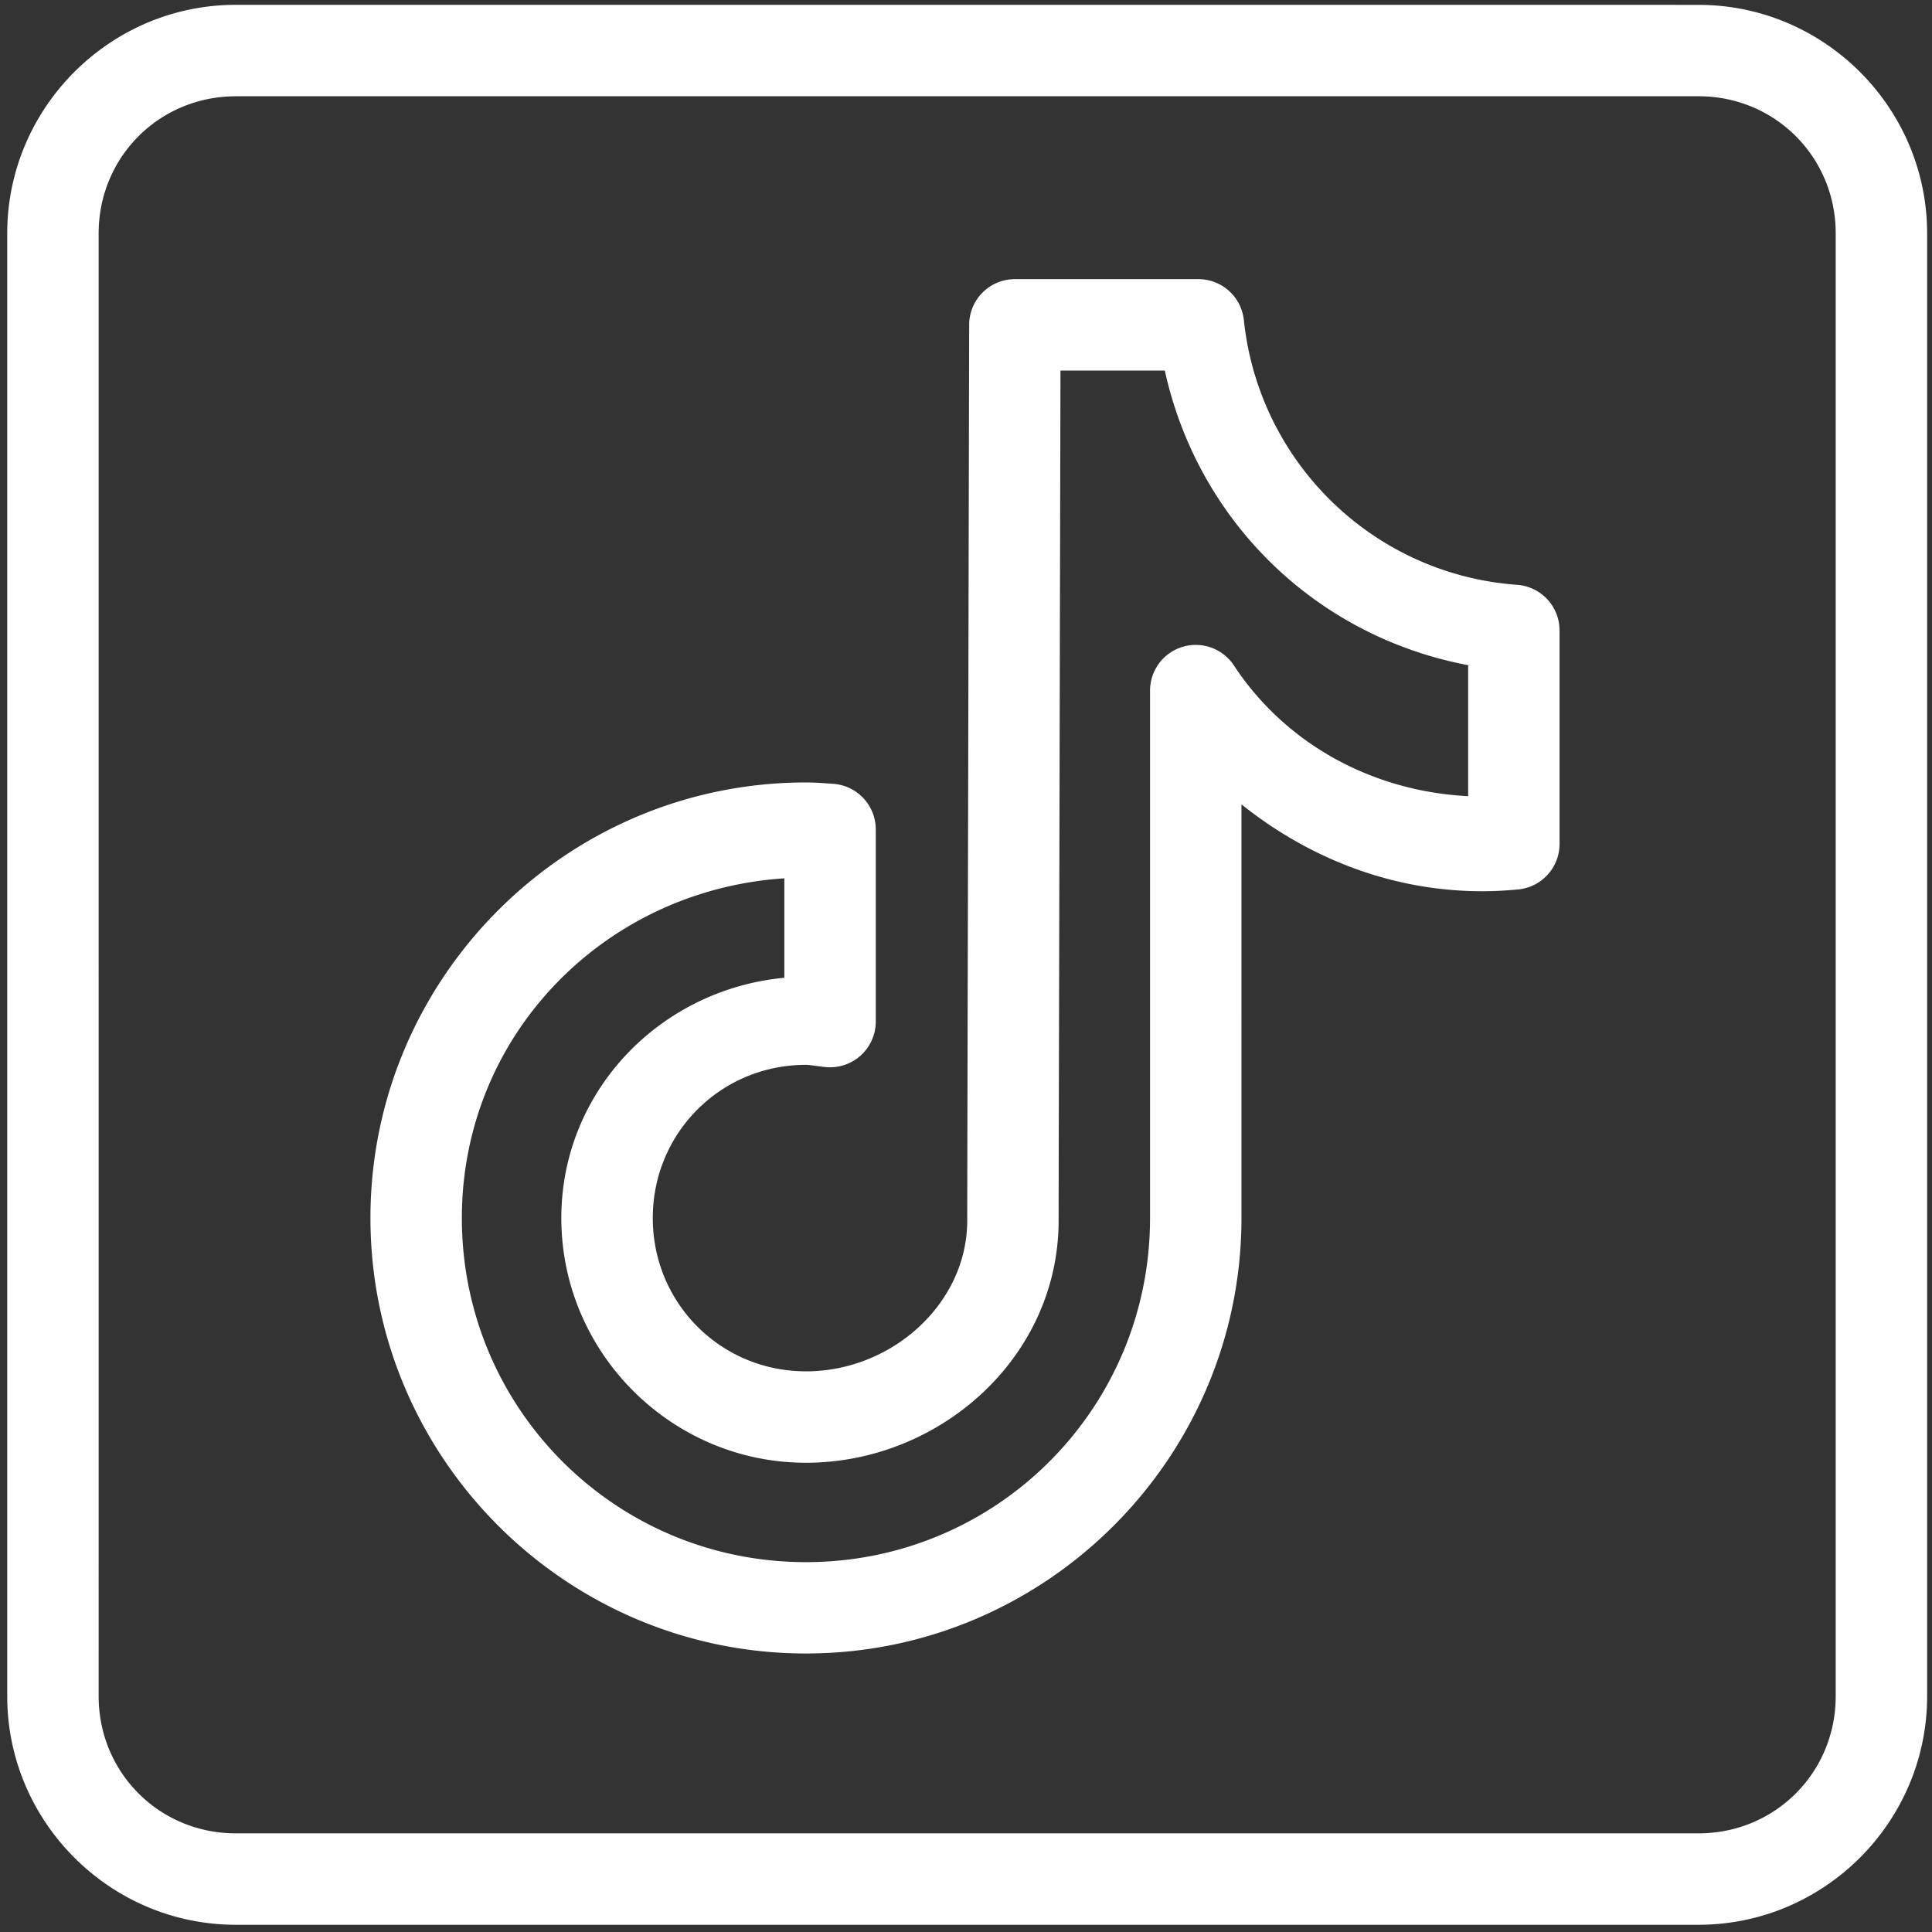
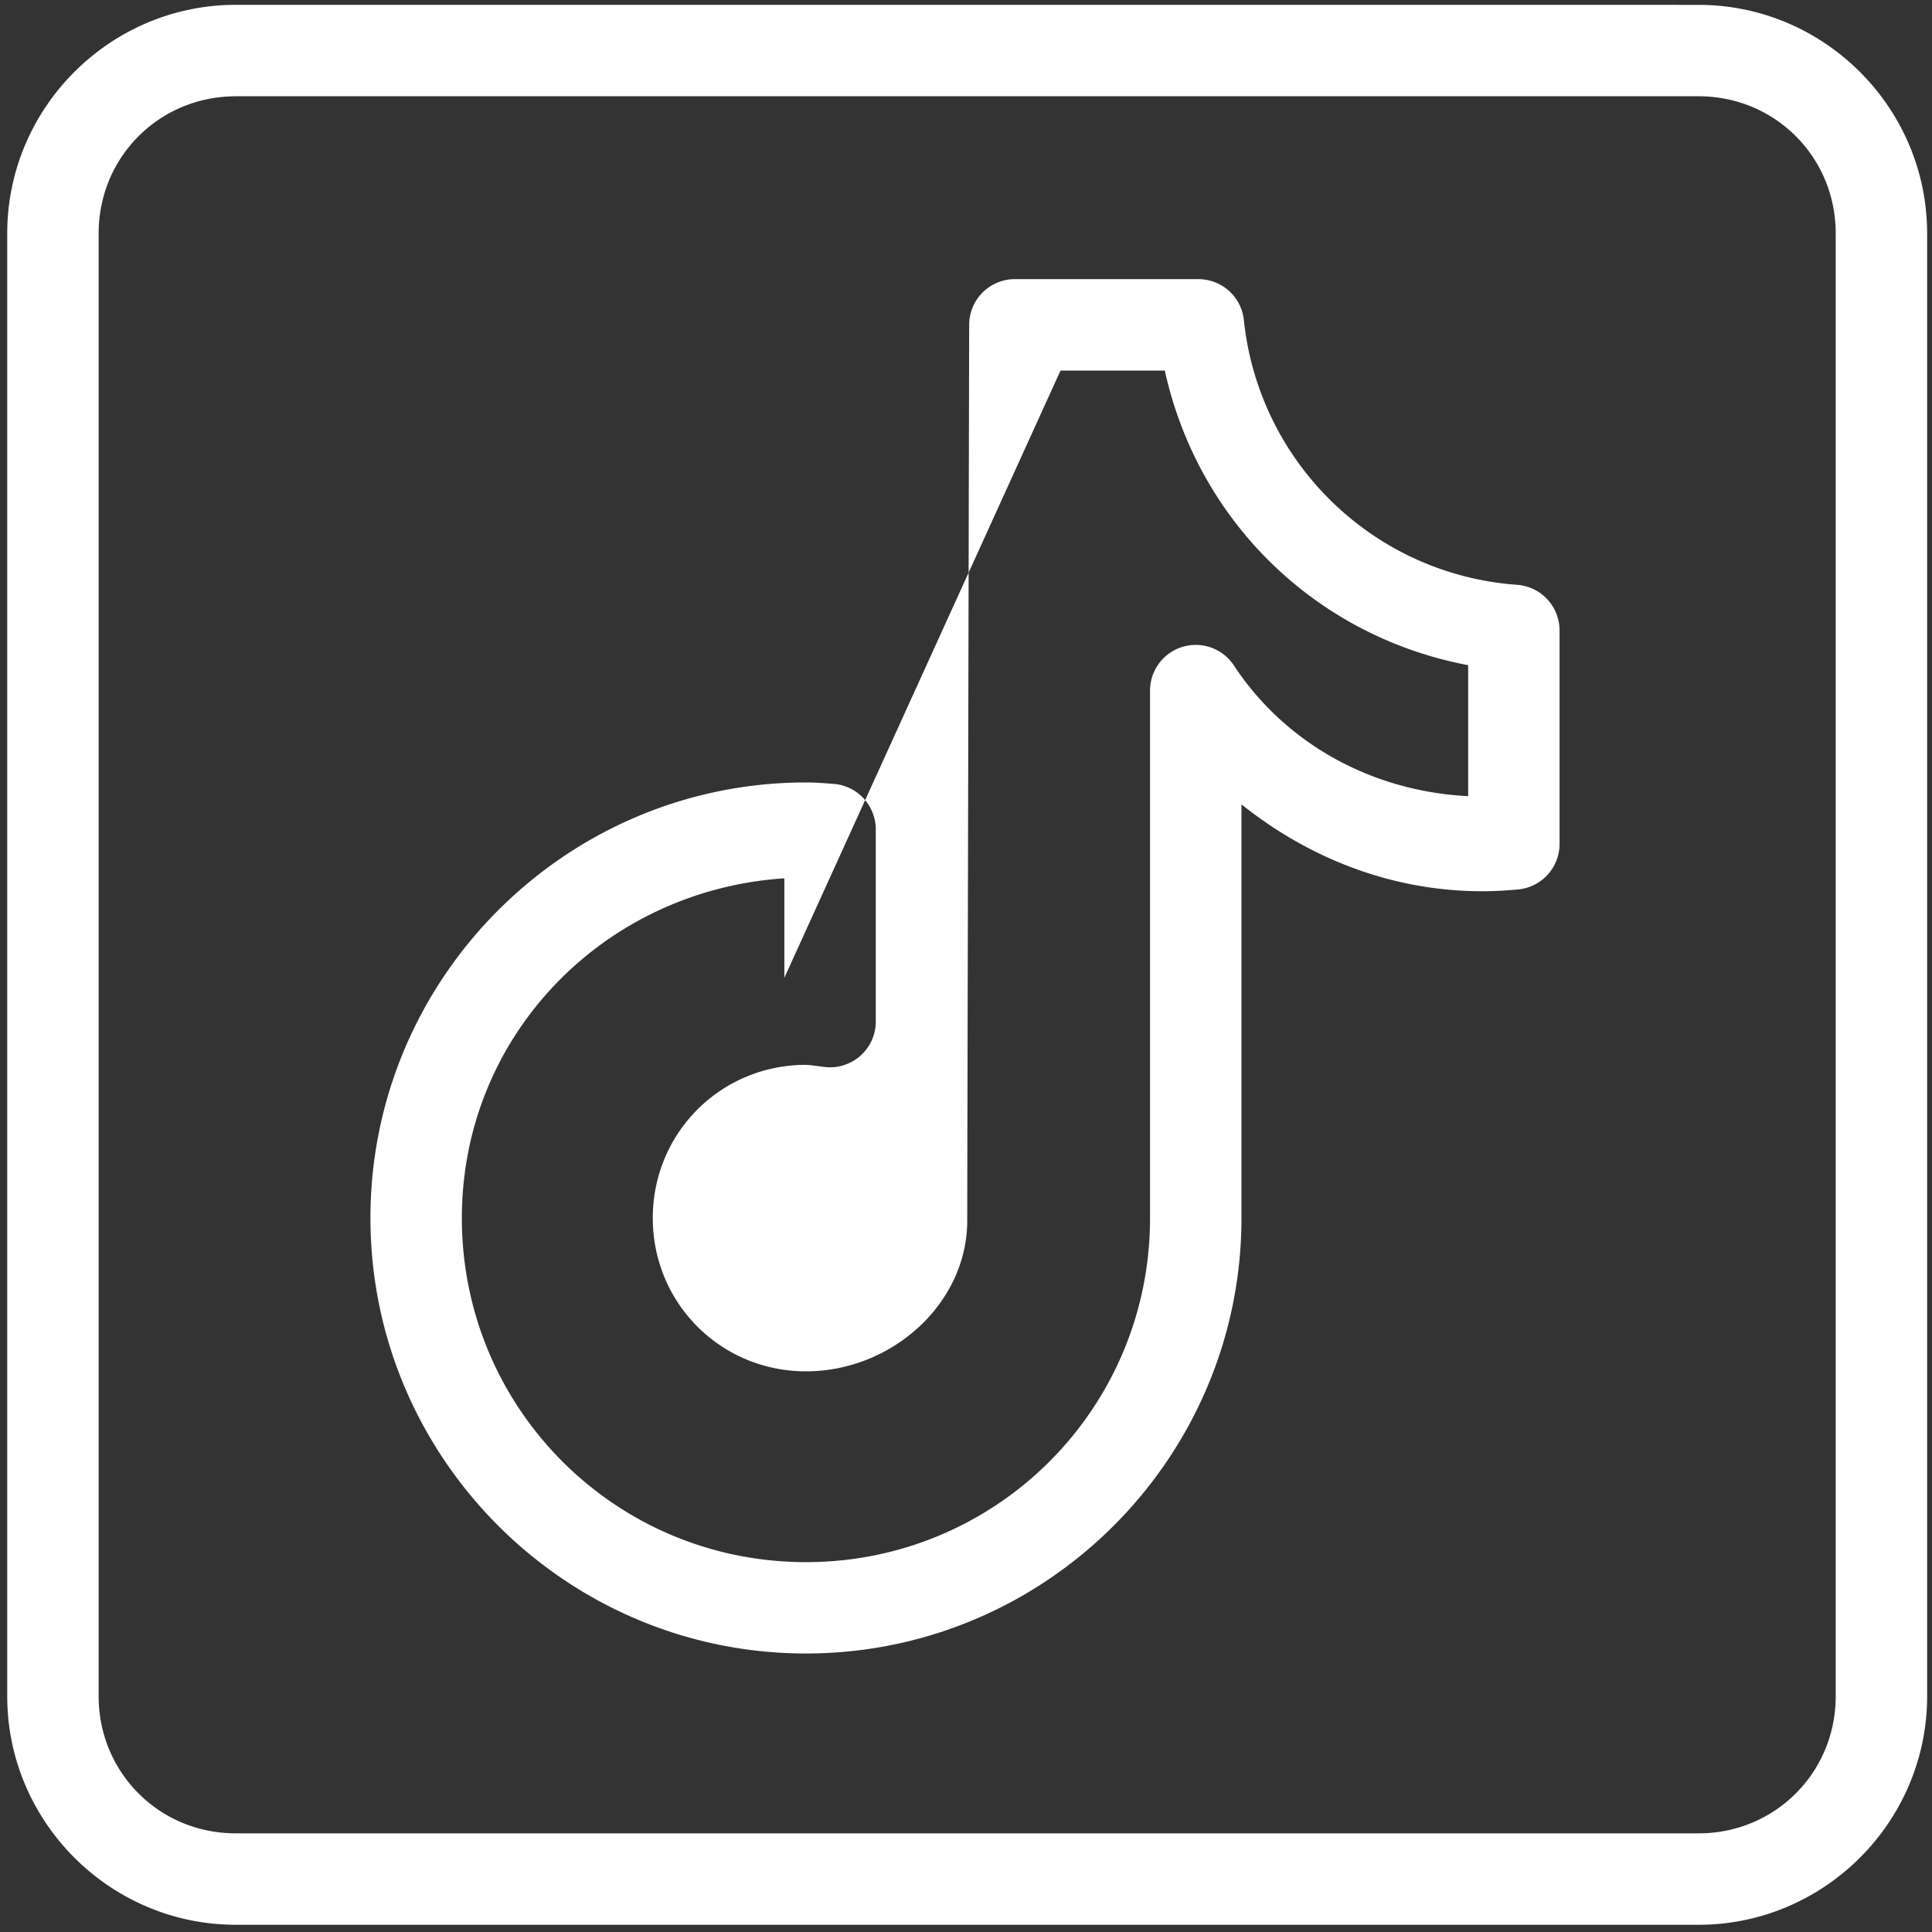
<svg xmlns="http://www.w3.org/2000/svg" xmlns:ns1="http://sodipodi.sourceforge.net/DTD/sodipodi-0.dtd" xmlns:ns2="http://www.inkscape.org/namespaces/inkscape" viewBox="0 0 50 50" width="520px" height="520px" version="1.1" id="svg1" ns1:docname="icons8-tiktok-520.svg" ns2:version="1.3 (0e150ed6c4, 2023-07-21)">
  <rect x="0" y="0" width="50" height="50" fill="#333333" stroke="none" />
  <defs id="defs1" />
  <ns1:namedview id="namedview1" pagecolor="#505050" bordercolor="#ffffff" borderopacity="1" ns2:showpageshadow="0" ns2:pageopacity="0" ns2:pagecheckerboard="1" ns2:deskcolor="#505050" ns2:zoom="1.5634615" ns2:cx="260" ns2:cy="260" ns2:window-width="1920" ns2:window-height="1009" ns2:window-x="1912" ns2:window-y="-8" ns2:window-maximized="1" ns2:current-layer="svg1" />
-   <path d="m 6.102,0.125 c -3.254,0 -5.915,2.661 -5.915,5.915 V 43.898 c 0,3.254 2.661,5.915 5.915,5.915 H 43.959 c 3.254,0 5.915,-2.661 5.915,-5.915 V 6.041 c 0,-3.254 -2.661,-5.915 -5.915,-5.915 z m 0,2.366 H 43.959 c 1.978,0 3.549,1.572 3.549,3.549 V 43.898 c 0,1.978 -1.572,3.549 -3.549,3.549 H 6.102 c -1.978,0 -3.549,-1.572 -3.549,-3.549 V 6.041 c 0,-1.978 1.572,-3.549 3.549,-3.549 z M 26.265,7.224 a 1.183,1.183 0 0 0 -1.183,1.181 c 0,0 -0.013,5.768 -0.025,11.548 -0.006,2.89 -0.014,5.784 -0.018,7.962 -0.005,2.178 -0.007,3.557 -0.007,3.672 0,2.148 -1.95,3.903 -4.173,3.903 -2.205,0 -3.965,-1.762 -3.965,-3.967 0,-2.205 1.76,-3.965 3.965,-3.965 0.075,0 0.225,0.025 0.483,0.055 A 1.183,1.183 0 0 0 22.665,26.436 V 21.466 a 1.183,1.183 0 0 0 -1.109,-1.181 c -0.184,-0.012 -0.416,-0.035 -0.698,-0.035 -6.21,0 -11.271,5.061 -11.271,11.271 0,6.21 5.061,11.271 11.271,11.271 6.21,5e-6 11.271,-5.061 11.271,-11.271 V 20.817 c 1.721,1.376 3.866,2.248 6.234,2.248 0.323,0 0.63,-0.019 0.924,-0.046 a 1.183,1.183 0 0 0 1.074,-1.178 V 16.316 A 1.183,1.183 0 0 0 39.264,15.135 C 35.544,14.868 32.578,11.97 32.191,8.284 A 1.183,1.183 0 0 0 31.015,7.224 Z m 1.181,2.366 h 2.699 c 0.86,3.902 3.909,6.879 7.851,7.625 v 3.39 C 35.465,20.476 33.243,19.214 31.935,17.224 A 1.183,1.183 0 0 0 29.763,17.876 v 13.647 c 0,4.931 -3.974,8.905 -8.905,8.905 -4.931,0 -8.905,-3.974 -8.905,-8.905 0,-4.733 3.692,-8.489 8.346,-8.792 v 2.574 c -3.21,0.299 -5.772,2.933 -5.772,6.218 0,3.483 2.848,6.333 6.331,6.333 3.465,0 6.539,-2.728 6.539,-6.269 0,0.058 0.002,-1.488 0.007,-3.667 0.005,-2.178 0.012,-5.072 0.018,-7.962 0.011,-5.19 0.021,-9.363 0.023,-10.368 z" id="path1" style="stroke-width:1.183;fill:#ffffff;fill-opacity:1" />
+   <path d="m 6.102,0.125 c -3.254,0 -5.915,2.661 -5.915,5.915 V 43.898 c 0,3.254 2.661,5.915 5.915,5.915 H 43.959 c 3.254,0 5.915,-2.661 5.915,-5.915 V 6.041 c 0,-3.254 -2.661,-5.915 -5.915,-5.915 z m 0,2.366 H 43.959 c 1.978,0 3.549,1.572 3.549,3.549 V 43.898 c 0,1.978 -1.572,3.549 -3.549,3.549 H 6.102 c -1.978,0 -3.549,-1.572 -3.549,-3.549 V 6.041 c 0,-1.978 1.572,-3.549 3.549,-3.549 z M 26.265,7.224 a 1.183,1.183 0 0 0 -1.183,1.181 c 0,0 -0.013,5.768 -0.025,11.548 -0.006,2.89 -0.014,5.784 -0.018,7.962 -0.005,2.178 -0.007,3.557 -0.007,3.672 0,2.148 -1.95,3.903 -4.173,3.903 -2.205,0 -3.965,-1.762 -3.965,-3.967 0,-2.205 1.76,-3.965 3.965,-3.965 0.075,0 0.225,0.025 0.483,0.055 A 1.183,1.183 0 0 0 22.665,26.436 V 21.466 a 1.183,1.183 0 0 0 -1.109,-1.181 c -0.184,-0.012 -0.416,-0.035 -0.698,-0.035 -6.21,0 -11.271,5.061 -11.271,11.271 0,6.21 5.061,11.271 11.271,11.271 6.21,5e-6 11.271,-5.061 11.271,-11.271 V 20.817 c 1.721,1.376 3.866,2.248 6.234,2.248 0.323,0 0.63,-0.019 0.924,-0.046 a 1.183,1.183 0 0 0 1.074,-1.178 V 16.316 A 1.183,1.183 0 0 0 39.264,15.135 C 35.544,14.868 32.578,11.97 32.191,8.284 A 1.183,1.183 0 0 0 31.015,7.224 Z m 1.181,2.366 h 2.699 c 0.86,3.902 3.909,6.879 7.851,7.625 v 3.39 C 35.465,20.476 33.243,19.214 31.935,17.224 A 1.183,1.183 0 0 0 29.763,17.876 v 13.647 c 0,4.931 -3.974,8.905 -8.905,8.905 -4.931,0 -8.905,-3.974 -8.905,-8.905 0,-4.733 3.692,-8.489 8.346,-8.792 v 2.574 z" id="path1" style="stroke-width:1.183;fill:#ffffff;fill-opacity:1" />
</svg>